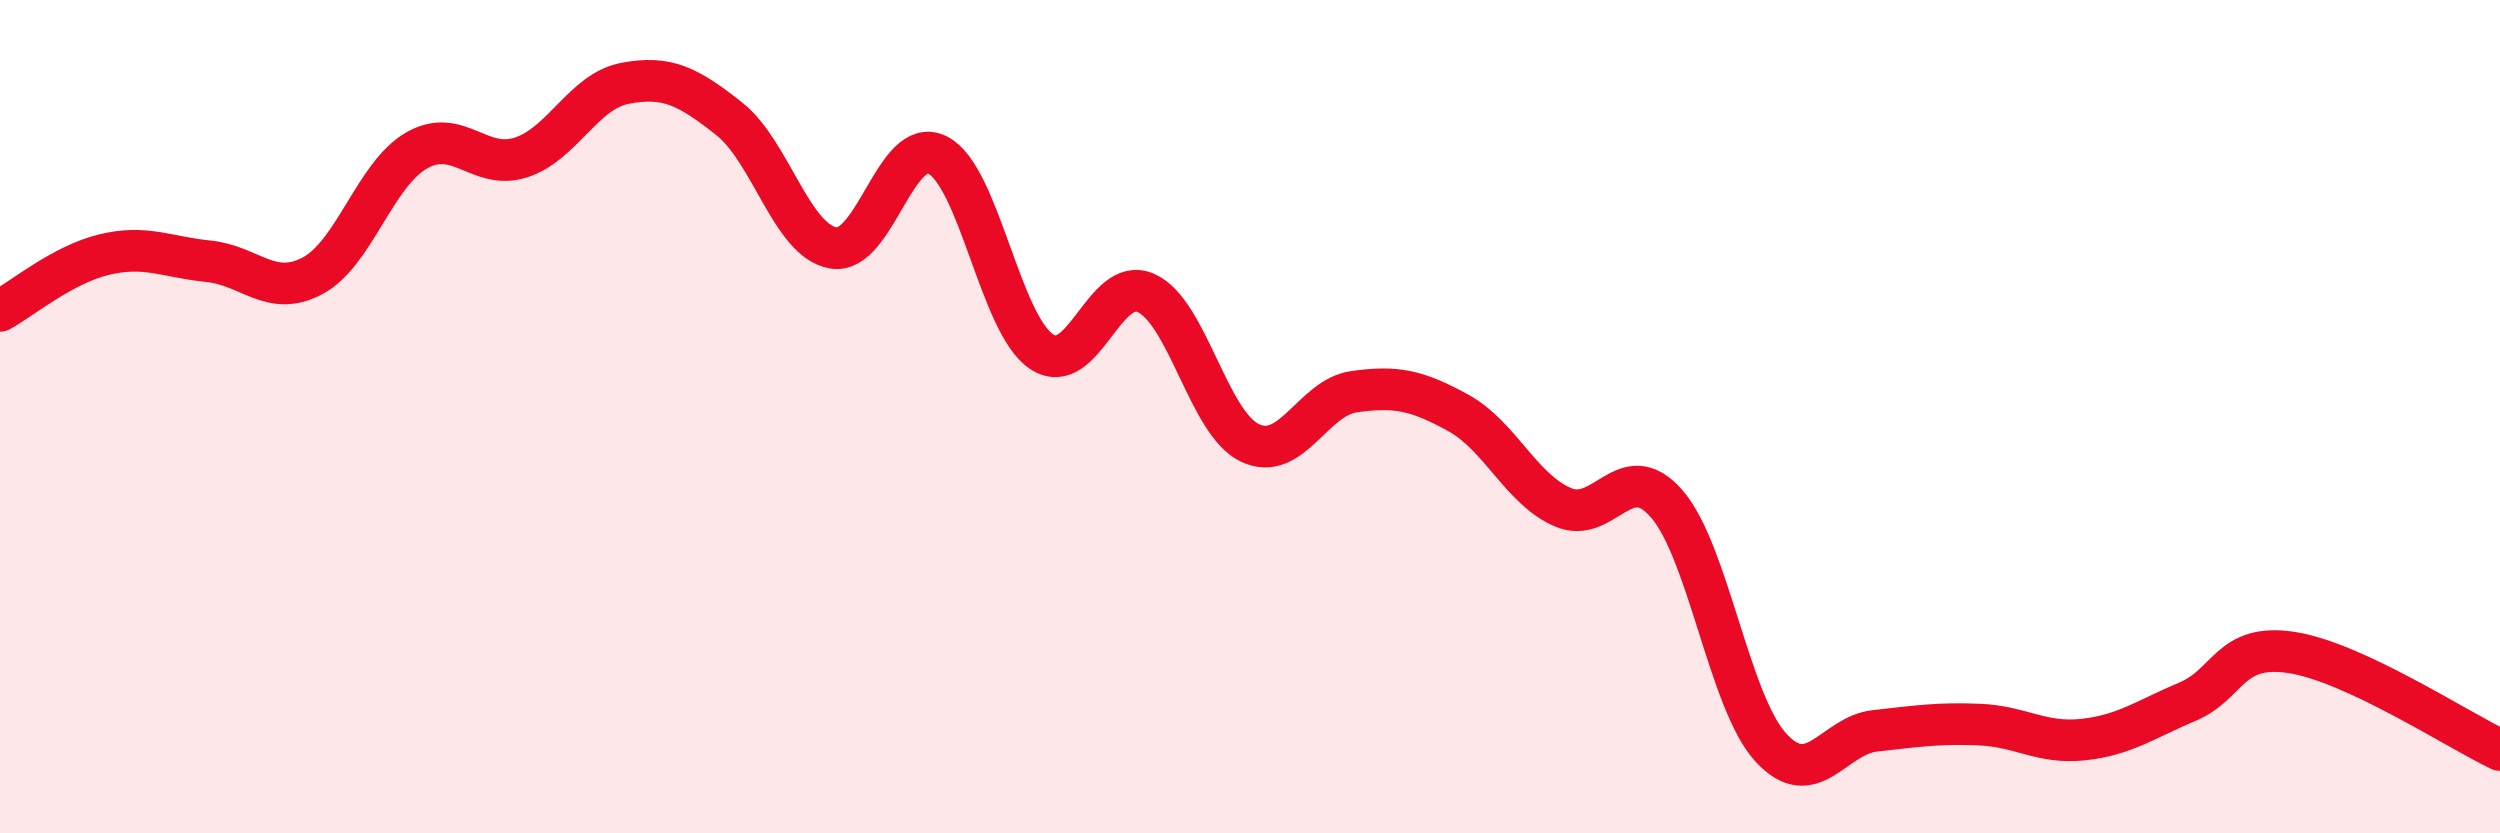
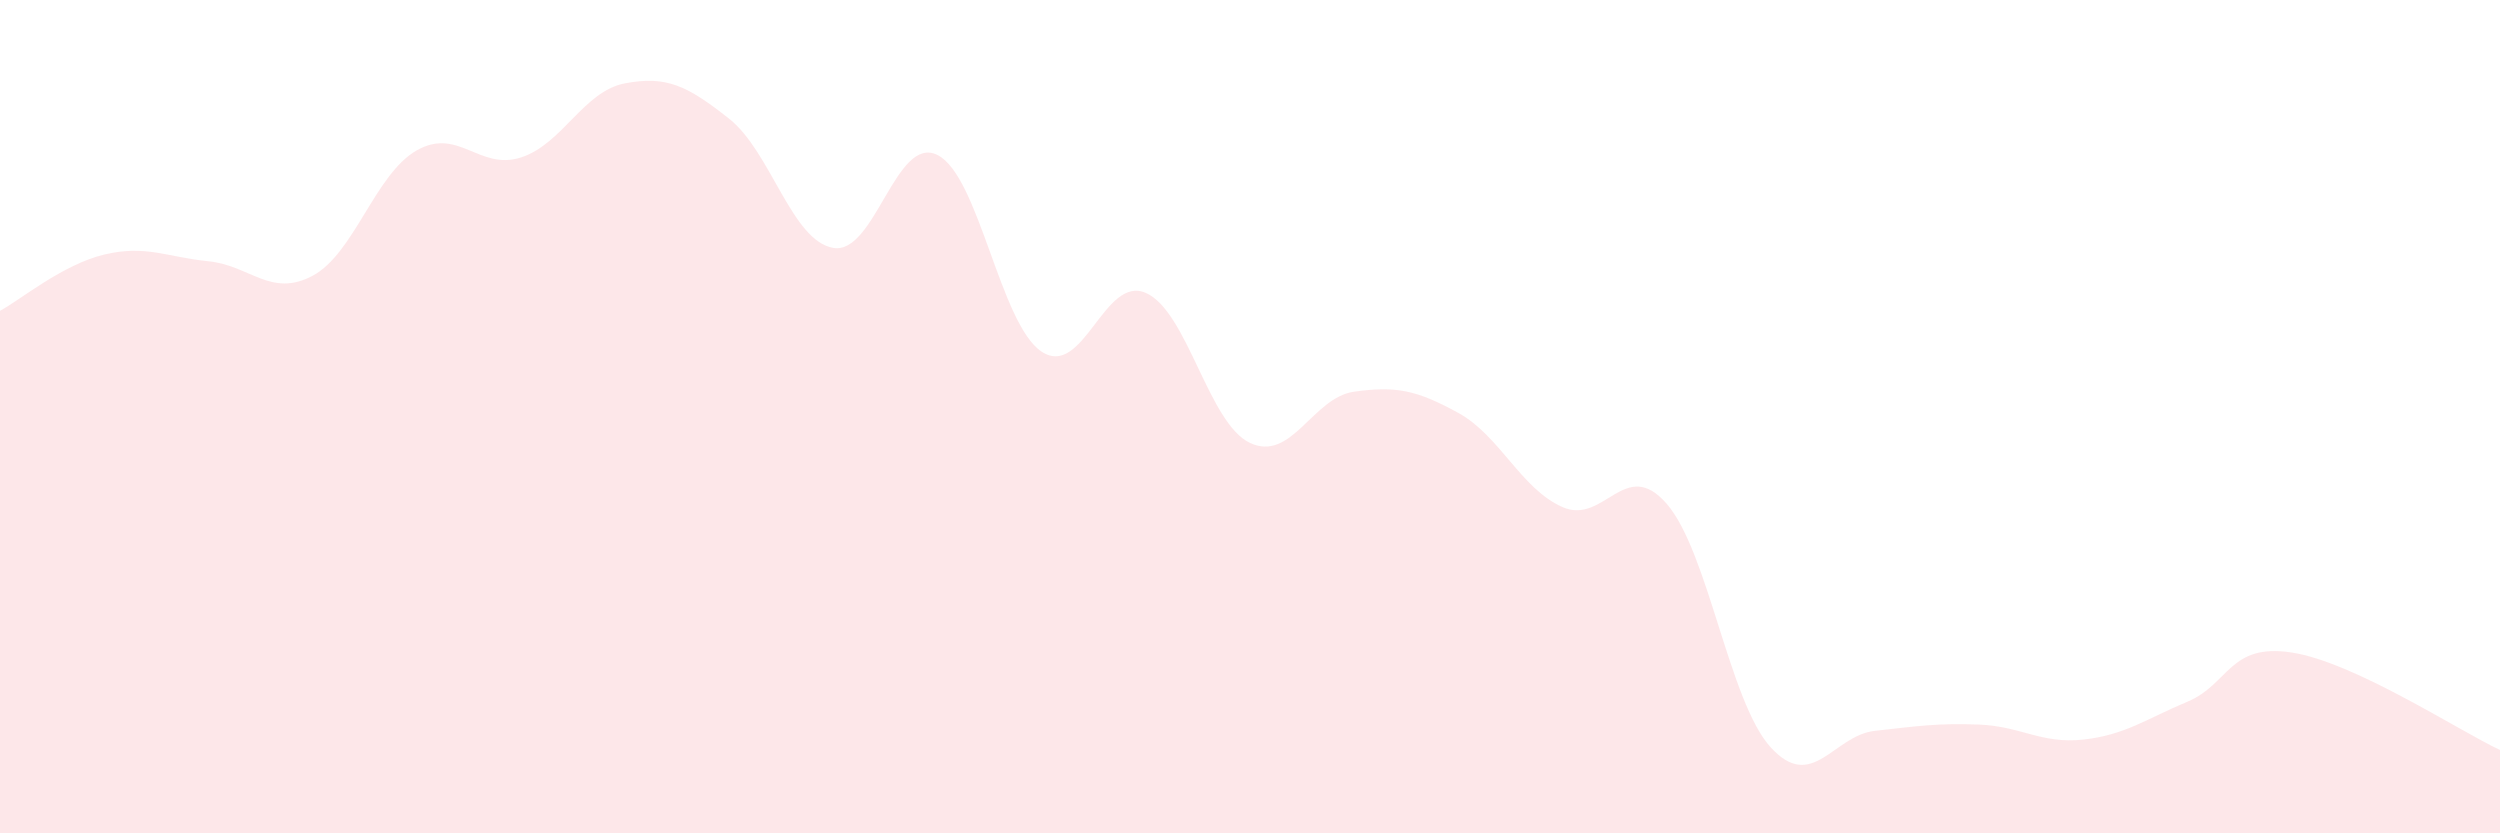
<svg xmlns="http://www.w3.org/2000/svg" width="60" height="20" viewBox="0 0 60 20">
  <path d="M 0,7.46 C 0.5,7.19 1.5,6.35 2.5,6.11 C 3.5,5.87 4,6.17 5,6.27 C 6,6.37 6.5,7.15 7.5,6.62 C 8.5,6.09 9,4.18 10,3.61 C 11,3.04 11.5,4.1 12.5,3.78 C 13.5,3.46 14,2.19 15,2 C 16,1.81 16.5,2.06 17.5,2.85 C 18.5,3.64 19,5.78 20,5.95 C 21,6.12 21.5,3.22 22.5,3.72 C 23.5,4.22 24,7.78 25,8.44 C 26,9.1 26.5,6.59 27.5,7.03 C 28.5,7.47 29,10.16 30,10.63 C 31,11.1 31.5,9.54 32.5,9.4 C 33.5,9.26 34,9.36 35,9.91 C 36,10.46 36.5,11.73 37.5,12.17 C 38.5,12.61 39,10.94 40,12.09 C 41,13.24 41.5,16.85 42.5,17.94 C 43.5,19.03 44,17.65 45,17.54 C 46,17.43 46.5,17.35 47.5,17.39 C 48.5,17.43 49,17.86 50,17.75 C 51,17.64 51.5,17.26 52.5,16.84 C 53.5,16.42 53.5,15.43 55,15.66 C 56.5,15.89 59,17.53 60,18L60 20L0 20Z" fill="#EB0A25" opacity="0.1" stroke-linecap="round" stroke-linejoin="round" />
-   <path d="M 0,7.46 C 0.5,7.19 1.5,6.35 2.5,6.11 C 3.5,5.87 4,6.17 5,6.27 C 6,6.37 6.5,7.15 7.5,6.62 C 8.5,6.09 9,4.18 10,3.61 C 11,3.04 11.5,4.1 12.5,3.78 C 13.5,3.46 14,2.19 15,2 C 16,1.81 16.5,2.06 17.5,2.85 C 18.5,3.64 19,5.78 20,5.95 C 21,6.12 21.5,3.22 22.5,3.72 C 23.5,4.22 24,7.78 25,8.44 C 26,9.1 26.5,6.59 27.5,7.03 C 28.5,7.47 29,10.16 30,10.63 C 31,11.1 31.5,9.54 32.5,9.4 C 33.5,9.26 34,9.36 35,9.91 C 36,10.46 36.5,11.73 37.5,12.17 C 38.5,12.61 39,10.94 40,12.09 C 41,13.24 41.5,16.85 42.5,17.94 C 43.5,19.03 44,17.65 45,17.54 C 46,17.43 46.5,17.35 47.5,17.39 C 48.5,17.43 49,17.86 50,17.75 C 51,17.64 51.5,17.26 52.5,16.84 C 53.5,16.42 53.5,15.43 55,15.66 C 56.5,15.89 59,17.53 60,18" stroke="#EB0A25" stroke-width="1" fill="none" stroke-linecap="round" stroke-linejoin="round" />
</svg>